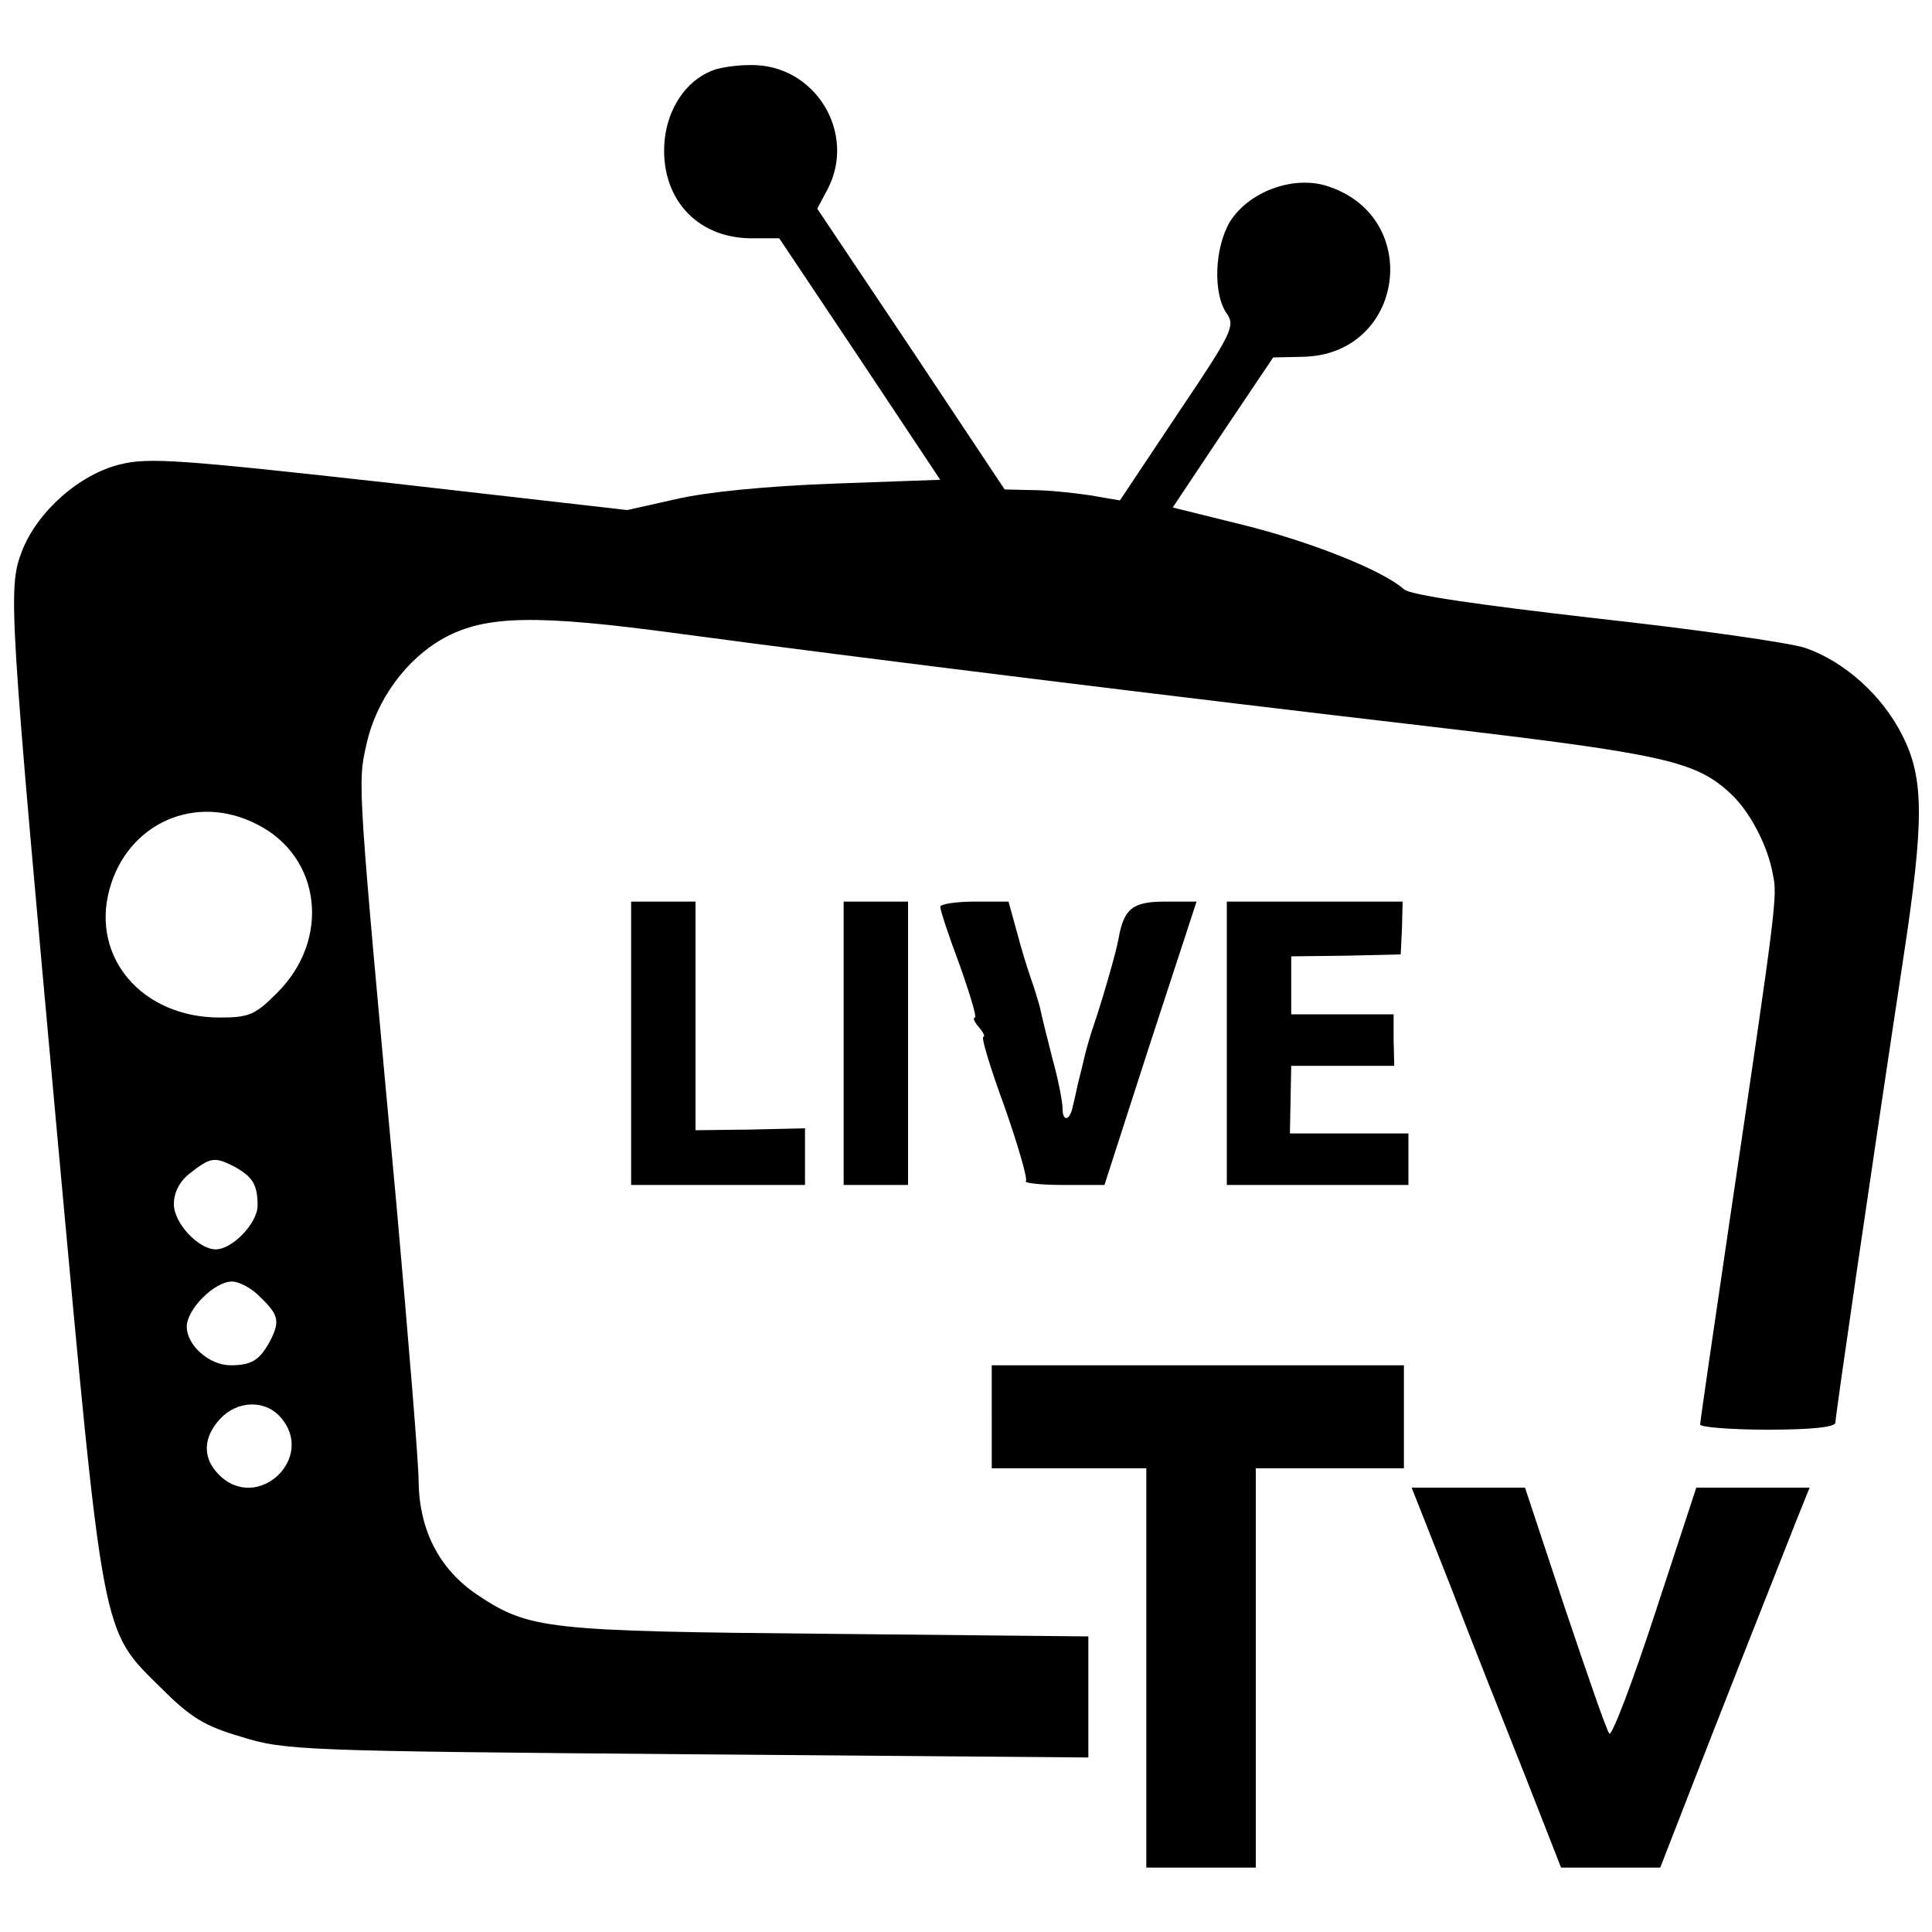
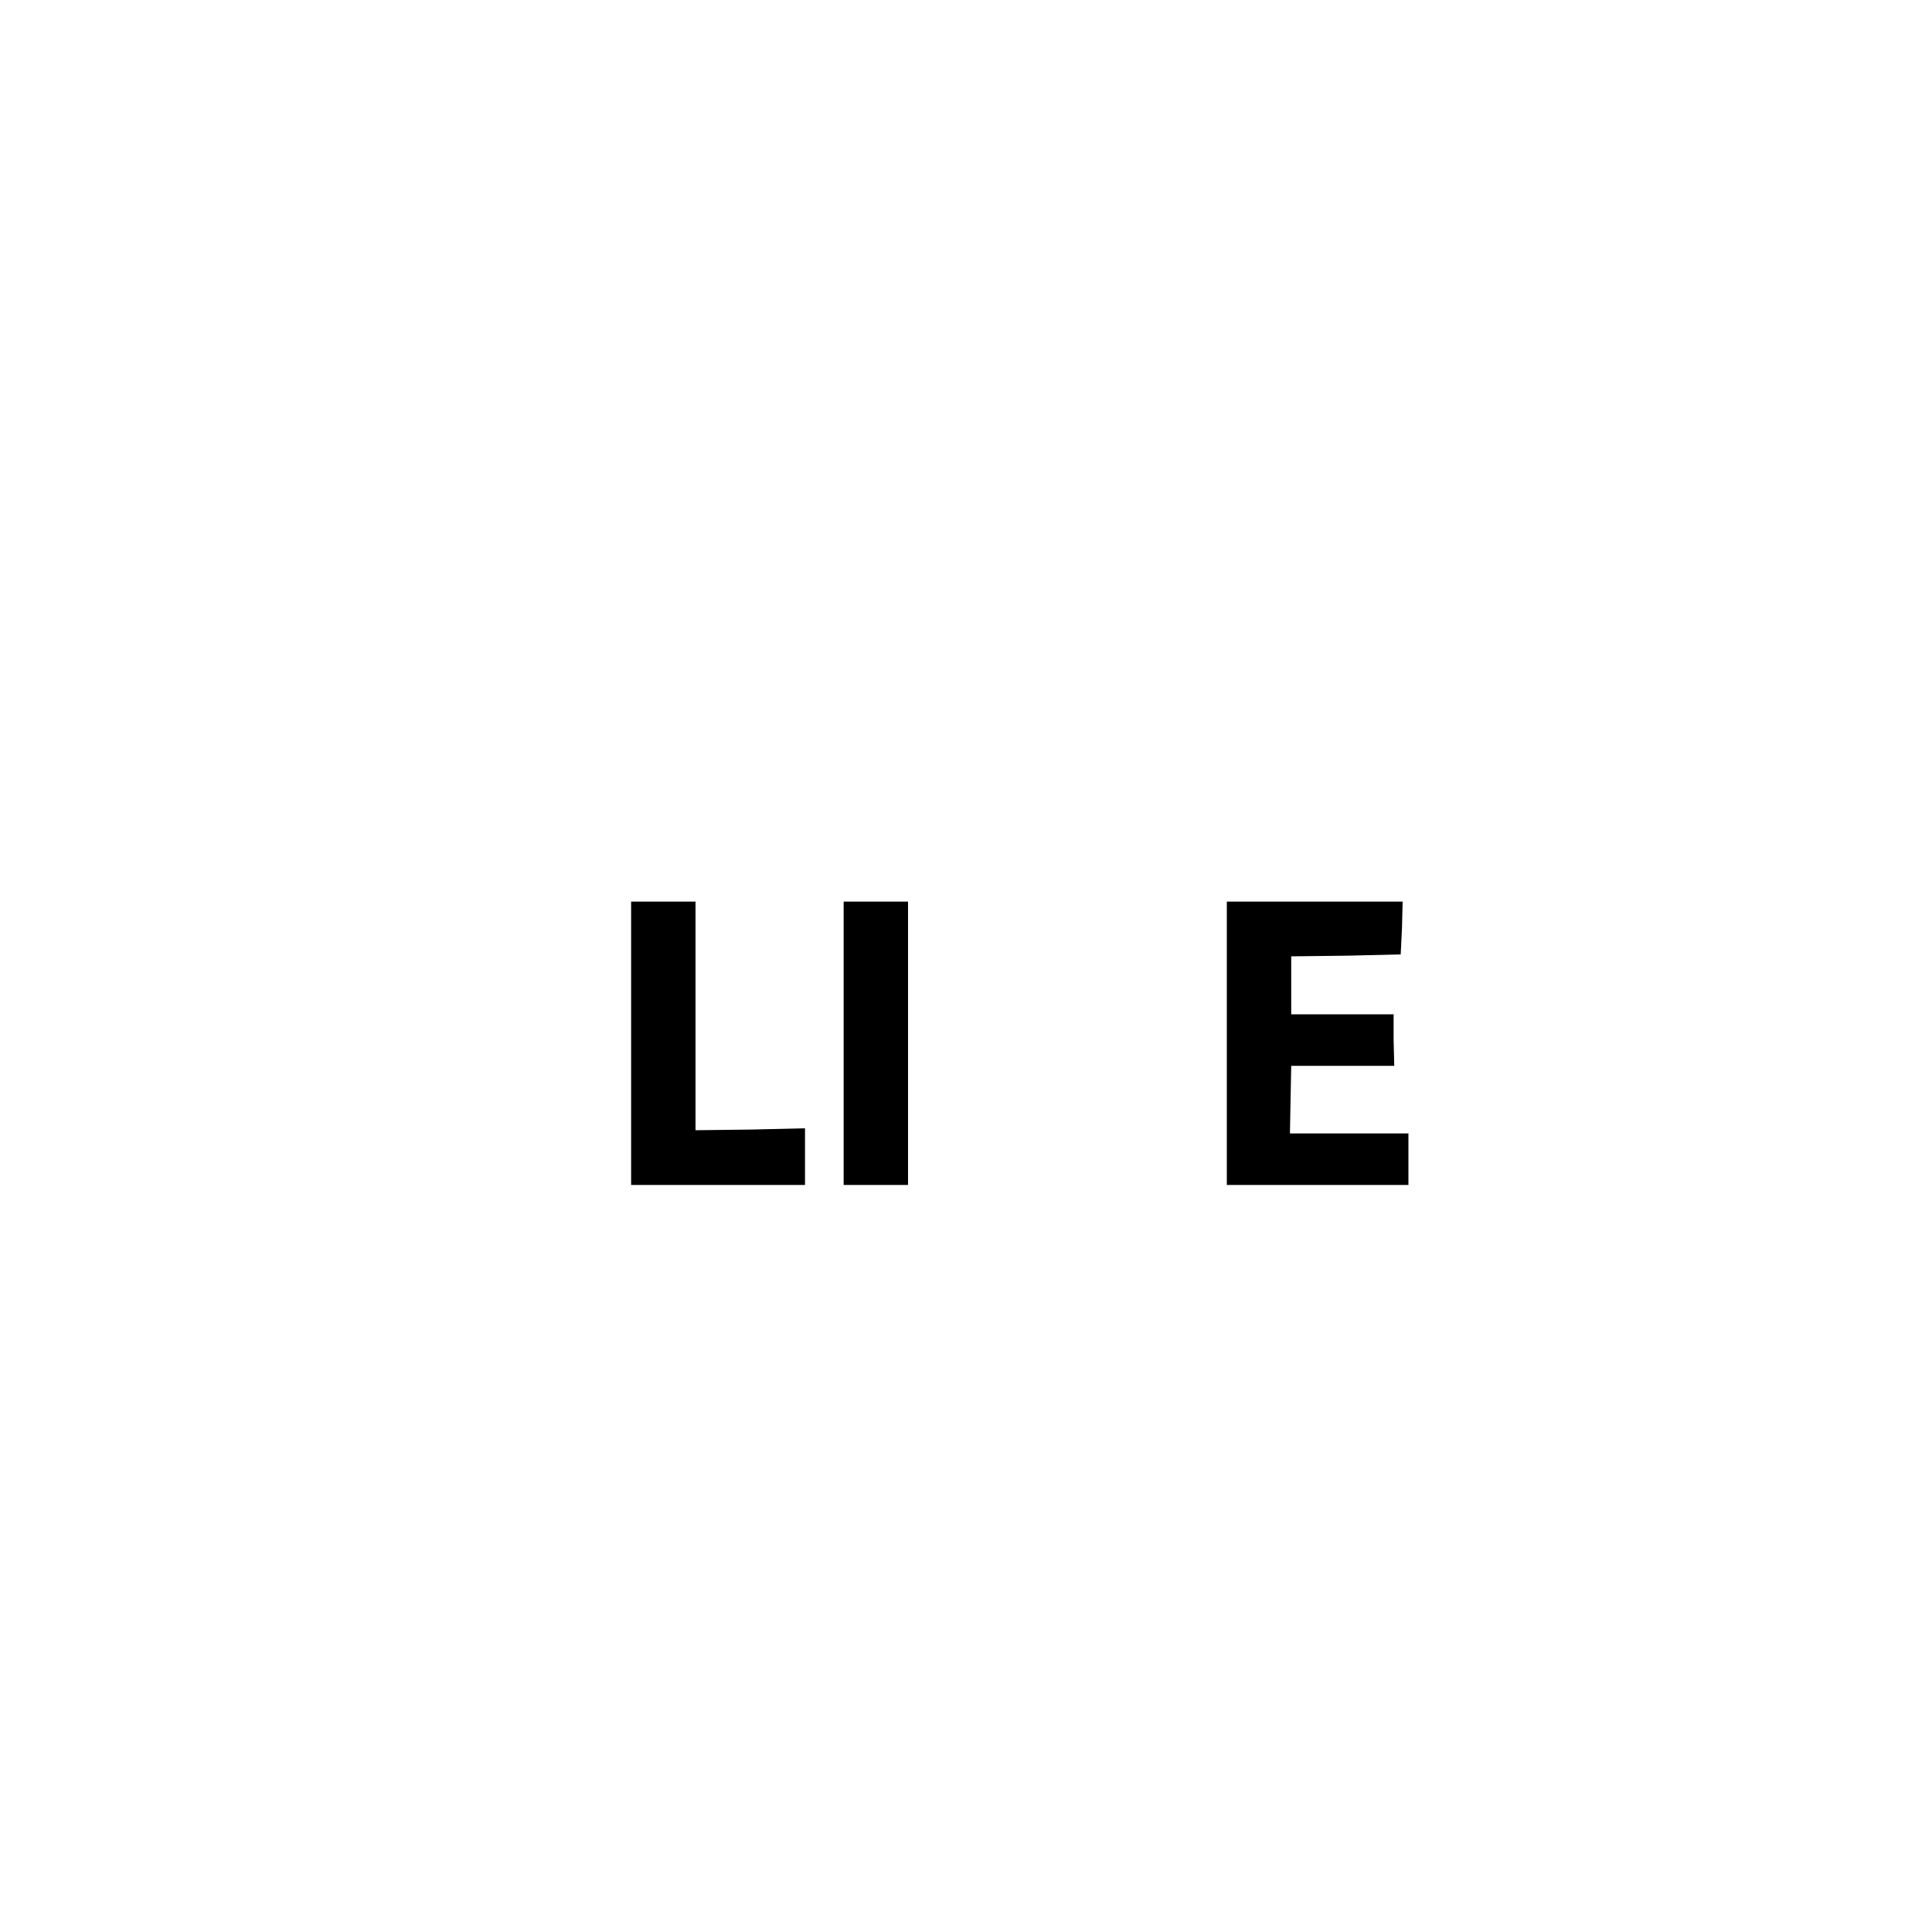
<svg xmlns="http://www.w3.org/2000/svg" version="1.0" width="300pt" height="300pt" viewBox="0 0 300 300" preserveAspectRatio="xMidYMid meet">
  <g transform="translate(0,300) scale(0.1,-0.1)" fill="#000000" stroke="none">
-     <path d="M1105 2890 c-40 -16 -68 -58 -73 -108 -8 -88 49 -152 135 -152 l43 0 125 -187 125 -188 -167 -6 c-105 -4 -196 -13 -243 -24 l-76 -17 -368 42 c-324 36 -375 40 -419 29 -63 -15 -129 -73 -153 -135 -22 -58 -20 -84 56 -919 71 -774 67 -754 159 -845 47 -47 68 -60 126 -77 67 -21 94 -22 693 -27 l622 -5 0 94 0 94 -402 4 c-439 4 -466 7 -546 60 -60 40 -91 101 -92 177 0 30 -16 222 -34 425 -61 663 -61 657 -47 719 15 69 62 133 120 165 65 36 145 37 366 7 283 -38 786 -100 1173 -145 357 -42 406 -53 460 -104 29 -27 57 -80 65 -125 7 -34 6 -44 -67 -536 -25 -170 -46 -313 -46 -318 0 -4 47 -8 105 -8 68 0 105 4 105 11 0 10 55 388 105 718 33 216 33 282 -1 349 -31 62 -90 115 -151 136 -24 8 -171 29 -326 46 -182 21 -287 36 -297 45 -32 29 -145 74 -250 100 l-109 27 78 117 78 116 46 1 c159 3 188 220 35 266 -52 15 -119 -10 -148 -56 -24 -40 -27 -112 -5 -143 13 -19 9 -29 -76 -155 l-90 -135 -47 8 c-26 4 -66 8 -89 8 l-43 1 -145 218 -146 218 16 30 c46 88 -20 195 -120 193 -22 0 -49 -4 -60 -9z m-706 -1170 c100 -50 115 -179 31 -262 -34 -34 -43 -38 -89 -38 -120 0 -200 93 -171 199 28 103 134 150 229 101z m-36 -531 c29 -16 37 -28 37 -61 0 -27 -39 -68 -65 -68 -27 0 -65 41 -65 70 0 19 9 36 26 49 31 24 37 25 67 10z m42 -204 c28 -27 30 -37 14 -68 -16 -29 -28 -37 -61 -37 -33 0 -68 31 -68 60 0 27 43 70 70 70 12 0 32 -11 45 -25z m30 -185 c57 -63 -35 -150 -95 -90 -26 26 -25 58 2 87 26 28 69 30 93 3z" />
    <path d="M980 1380 l0 -220 135 0 135 0 0 44 0 44 -85 -2 -85 -1 0 177 0 178 -50 0 -50 0 0 -220z" />
-     <path d="M1310 1380 l0 -220 50 0 50 0 0 220 0 220 -50 0 -50 0 0 -220z" />
-     <path d="M1460 1592 c0 -5 13 -45 30 -90 16 -45 27 -82 24 -82 -4 0 -1 -7 6 -15 7 -8 10 -15 7 -15 -4 0 11 -49 33 -109 21 -60 36 -112 33 -115 -4 -3 23 -6 58 -6 l64 0 71 220 72 220 -49 0 c-50 0 -64 -11 -72 -57 -4 -23 -27 -101 -38 -133 -5 -14 -11 -35 -14 -47 -3 -13 -8 -33 -11 -45 -3 -13 -6 -28 -8 -35 -4 -23 -16 -26 -16 -5 0 11 -7 47 -16 79 -8 32 -17 67 -19 78 -3 11 -9 31 -14 45 -5 14 -15 46 -22 73 l-13 47 -53 0 c-29 0 -53 -4 -53 -8z" />
+     <path d="M1310 1380 l0 -220 50 0 50 0 0 220 0 220 -50 0 -50 0 0 -220" />
    <path d="M1905 1380 l0 -220 141 0 141 0 0 40 0 40 -92 0 -92 0 1 53 1 52 80 0 80 0 -1 40 0 40 -79 0 -80 0 0 45 0 45 85 1 85 2 2 41 1 41 -136 0 -137 0 0 -220z" />
-     <path d="M1540 800 l0 -80 120 0 120 0 0 -310 0 -310 85 0 85 0 0 310 0 310 115 0 115 0 0 80 0 80 -320 0 -320 0 0 -80z" />
-     <path d="M2252 538 c32 -84 85 -217 116 -295 l56 -143 77 0 77 0 42 108 c38 98 125 319 171 435 l19 47 -88 0 -88 0 -64 -195 c-35 -107 -67 -191 -71 -187 -4 4 -34 91 -69 195 l-62 187 -88 0 -88 0 60 -152z" />
  </g>
</svg>